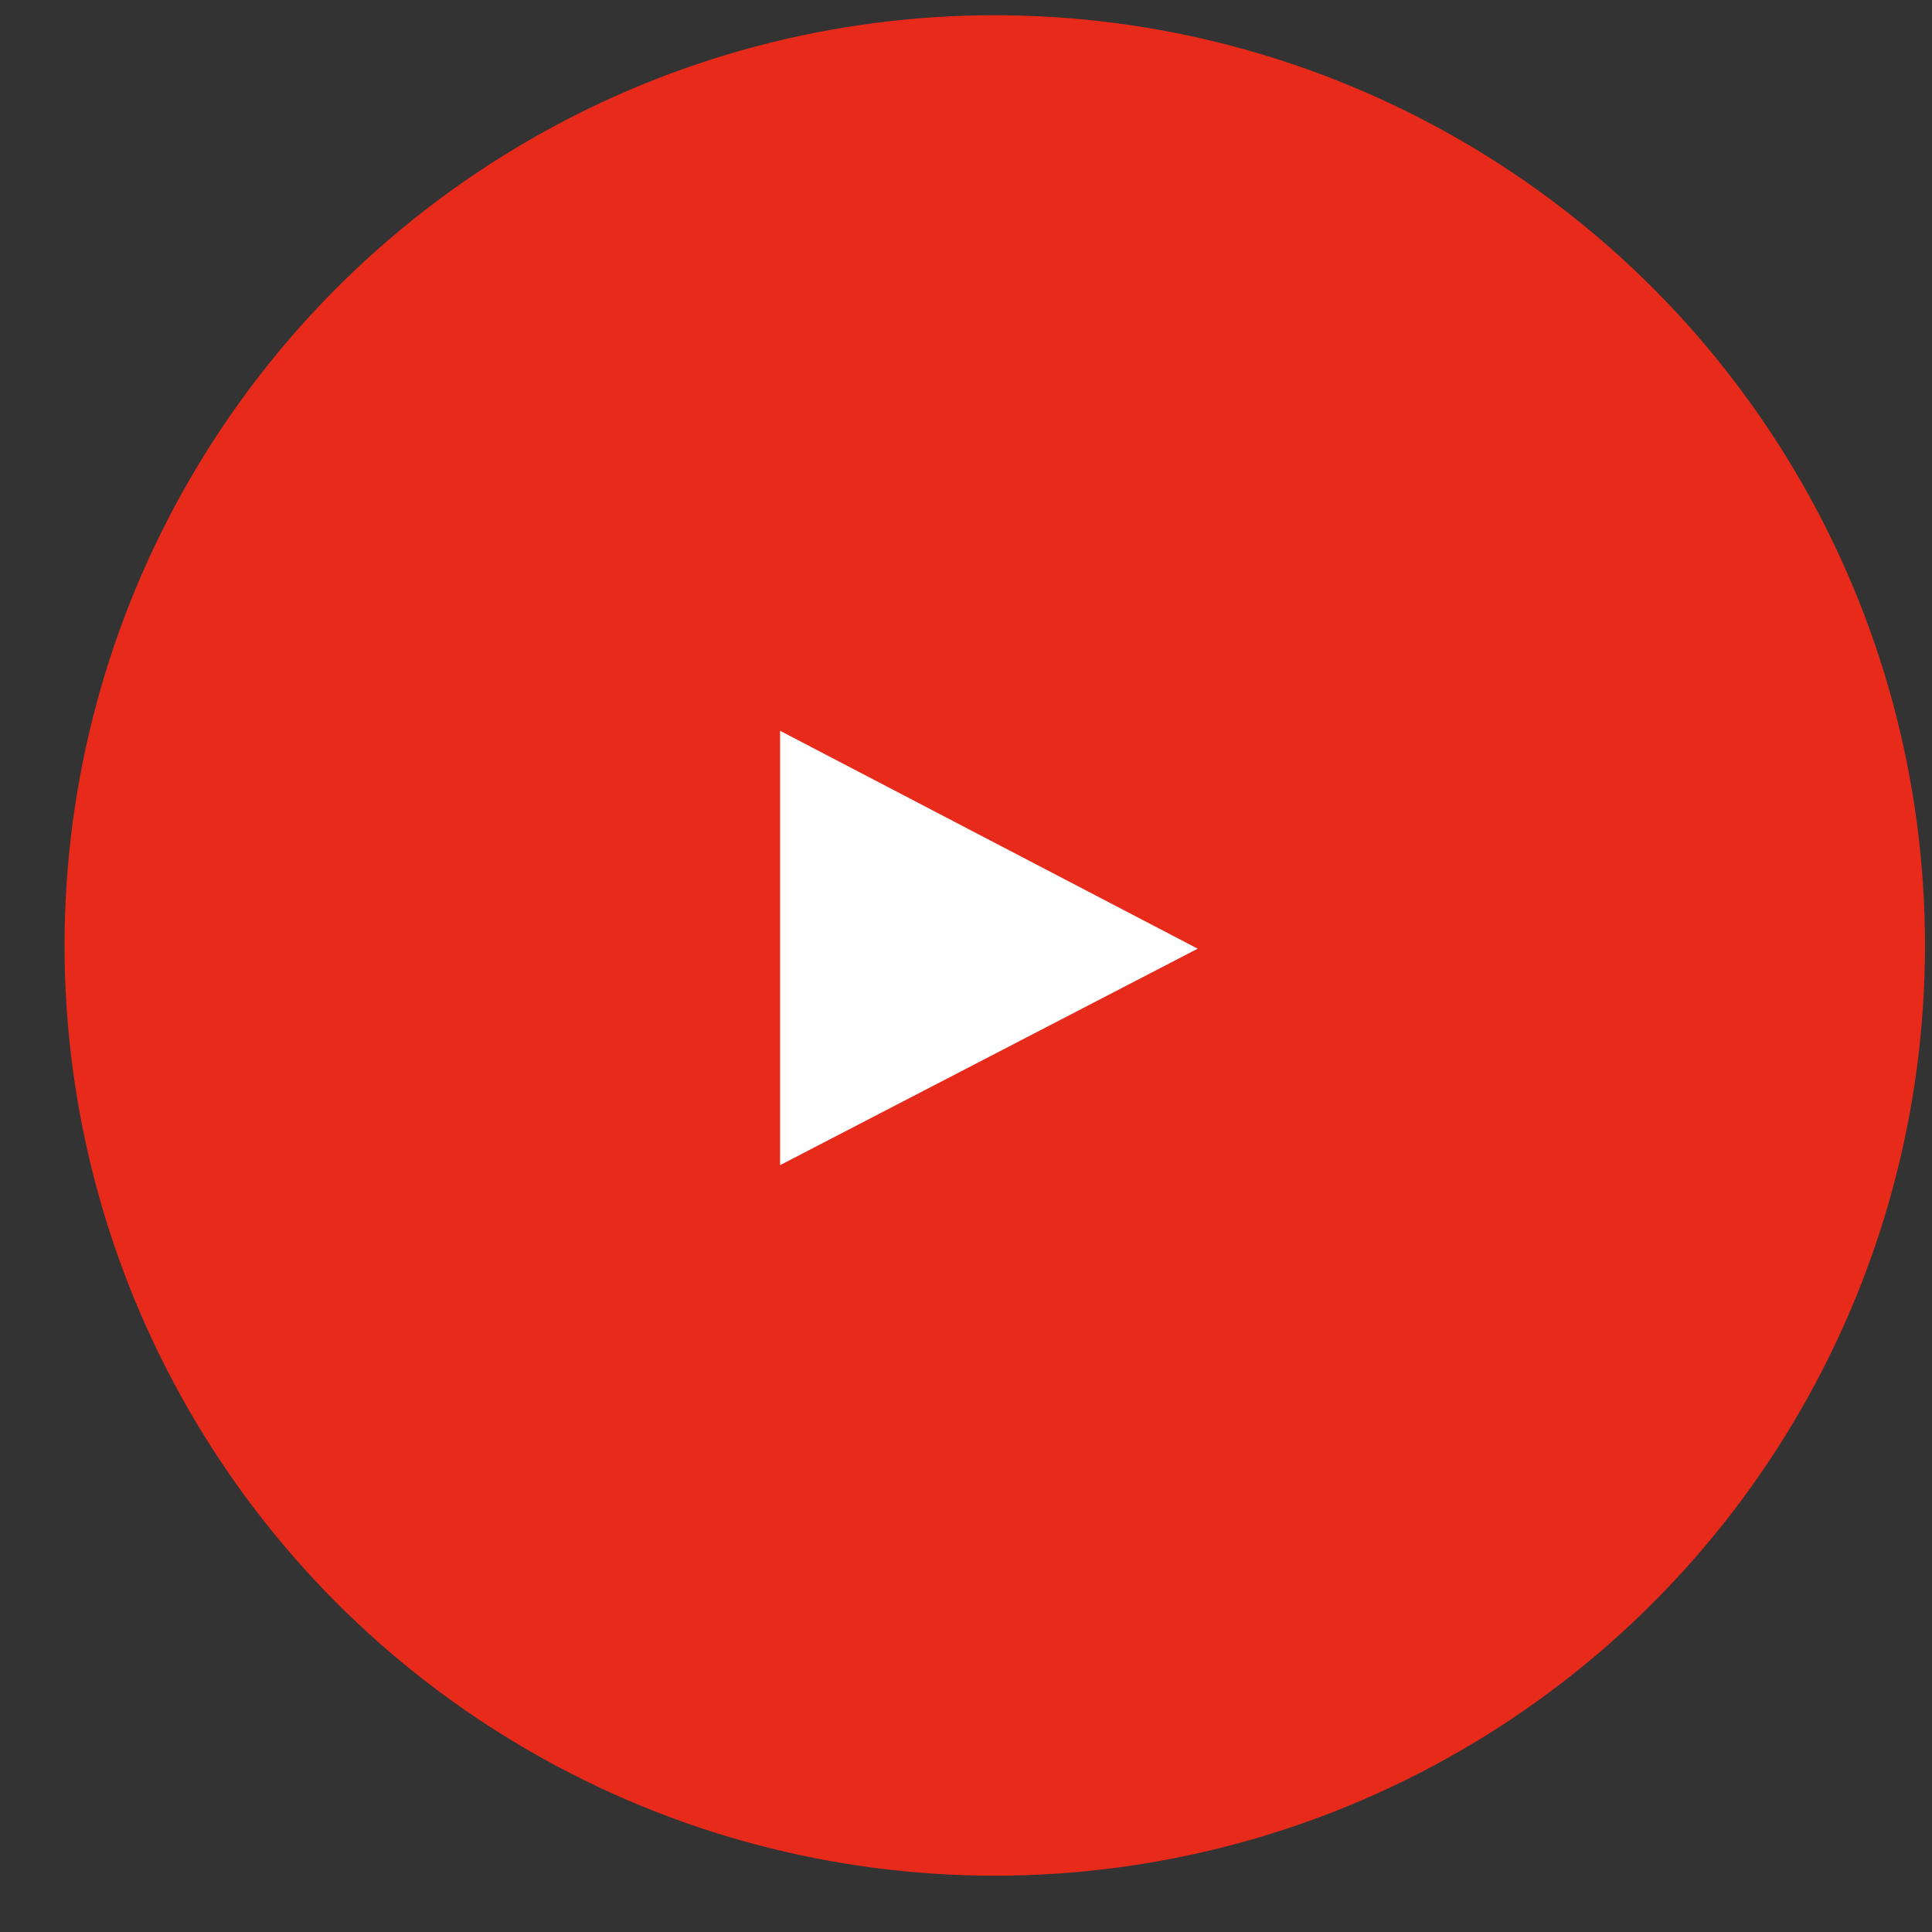
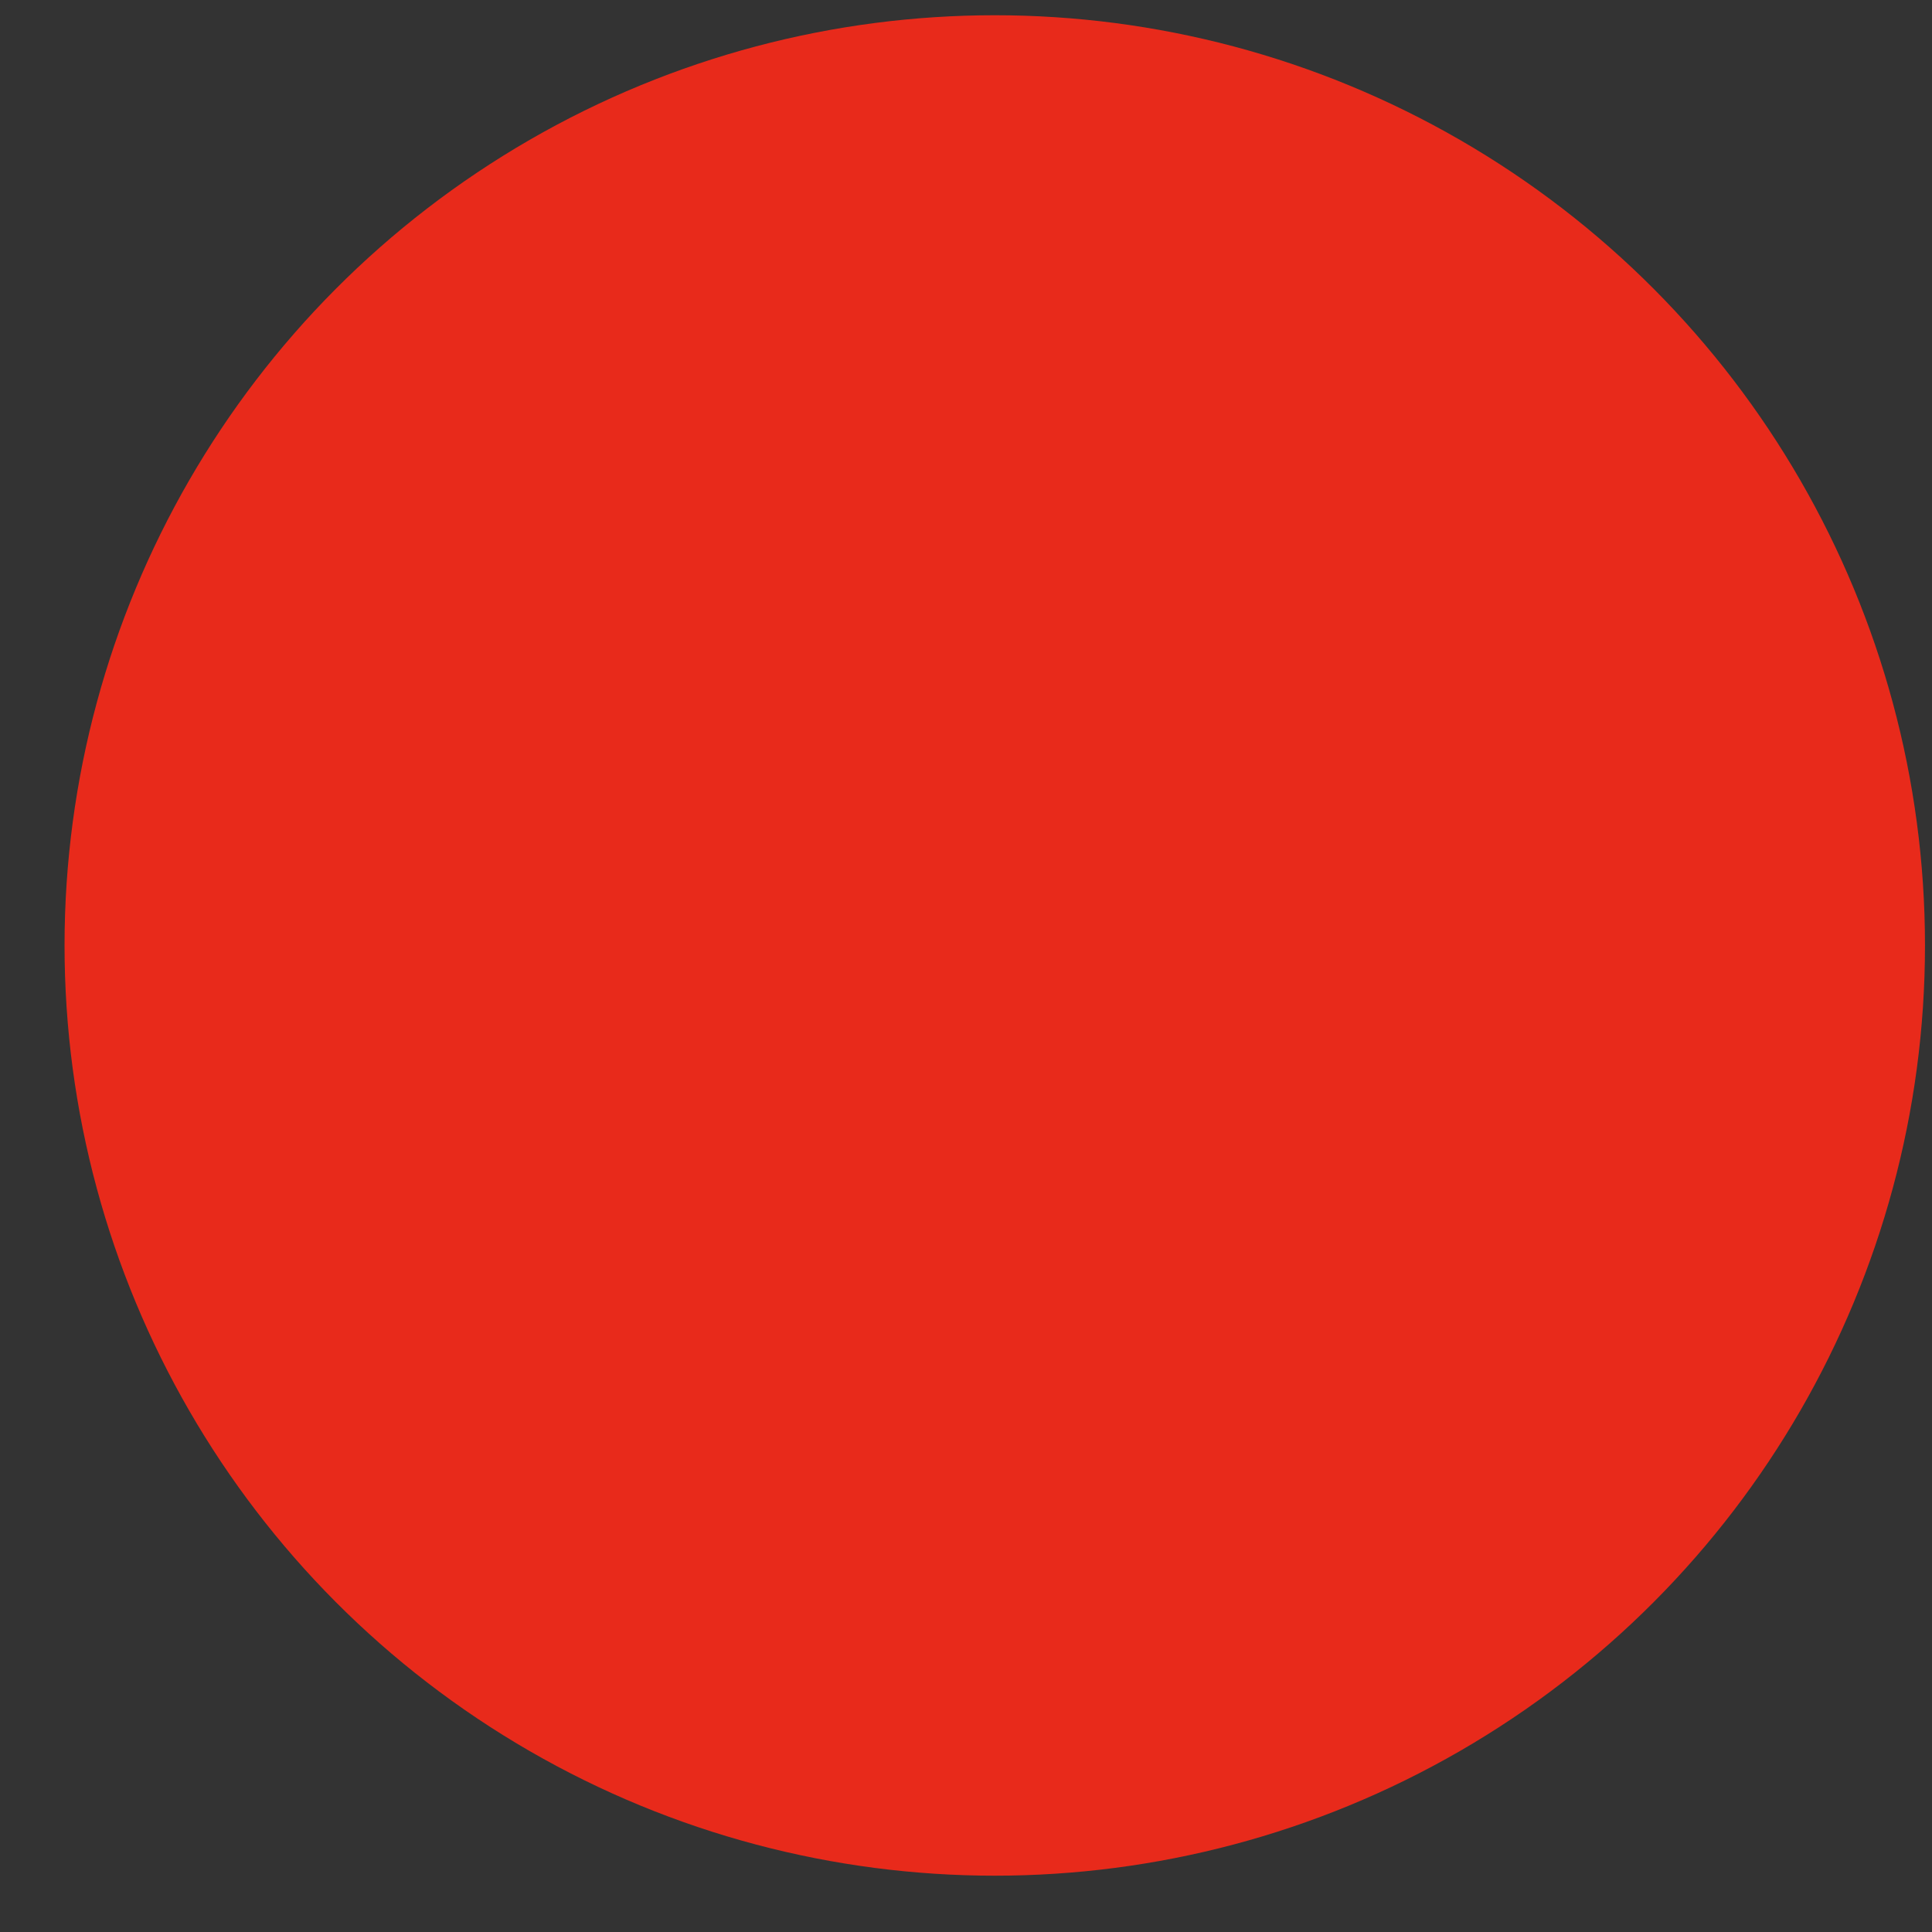
<svg xmlns="http://www.w3.org/2000/svg" width="27px" height="27px" viewBox="0 0 27 27" version="1.1">
  <rect x="0" y="0" width="27" height="27" fill="#333333" stroke="none" />
  <title>youtube-symbol (1)</title>
  <desc>Created with Sketch.</desc>
  <g id="Page-1" stroke="none" stroke-width="1" fill="none" fill-rule="evenodd">
    <g id="Home-Screen-flights" transform="translate(-797, -4512)">
      <g id="footer" transform="translate(0, 3774)">
        <g id="social" transform="translate(731, 733)">
          <g id="youtube-symbol-(1)" transform="translate(66.902, 5.213)">
            <circle id="Oval-Copy" fill="#E82A1B" cx="13" cy="13" r="13" />
-             <path d="M10,16.07 C11.951,15.059 13.884,14.057 15.836,13.045 C13.878,12.023 11.945,11.015 10,10 C10,12.03 10,14.04 10,16.07 Z" id="Shape" fill="#FFFFFF" fill-rule="nonzero" />
          </g>
        </g>
      </g>
    </g>
  </g>
</svg>